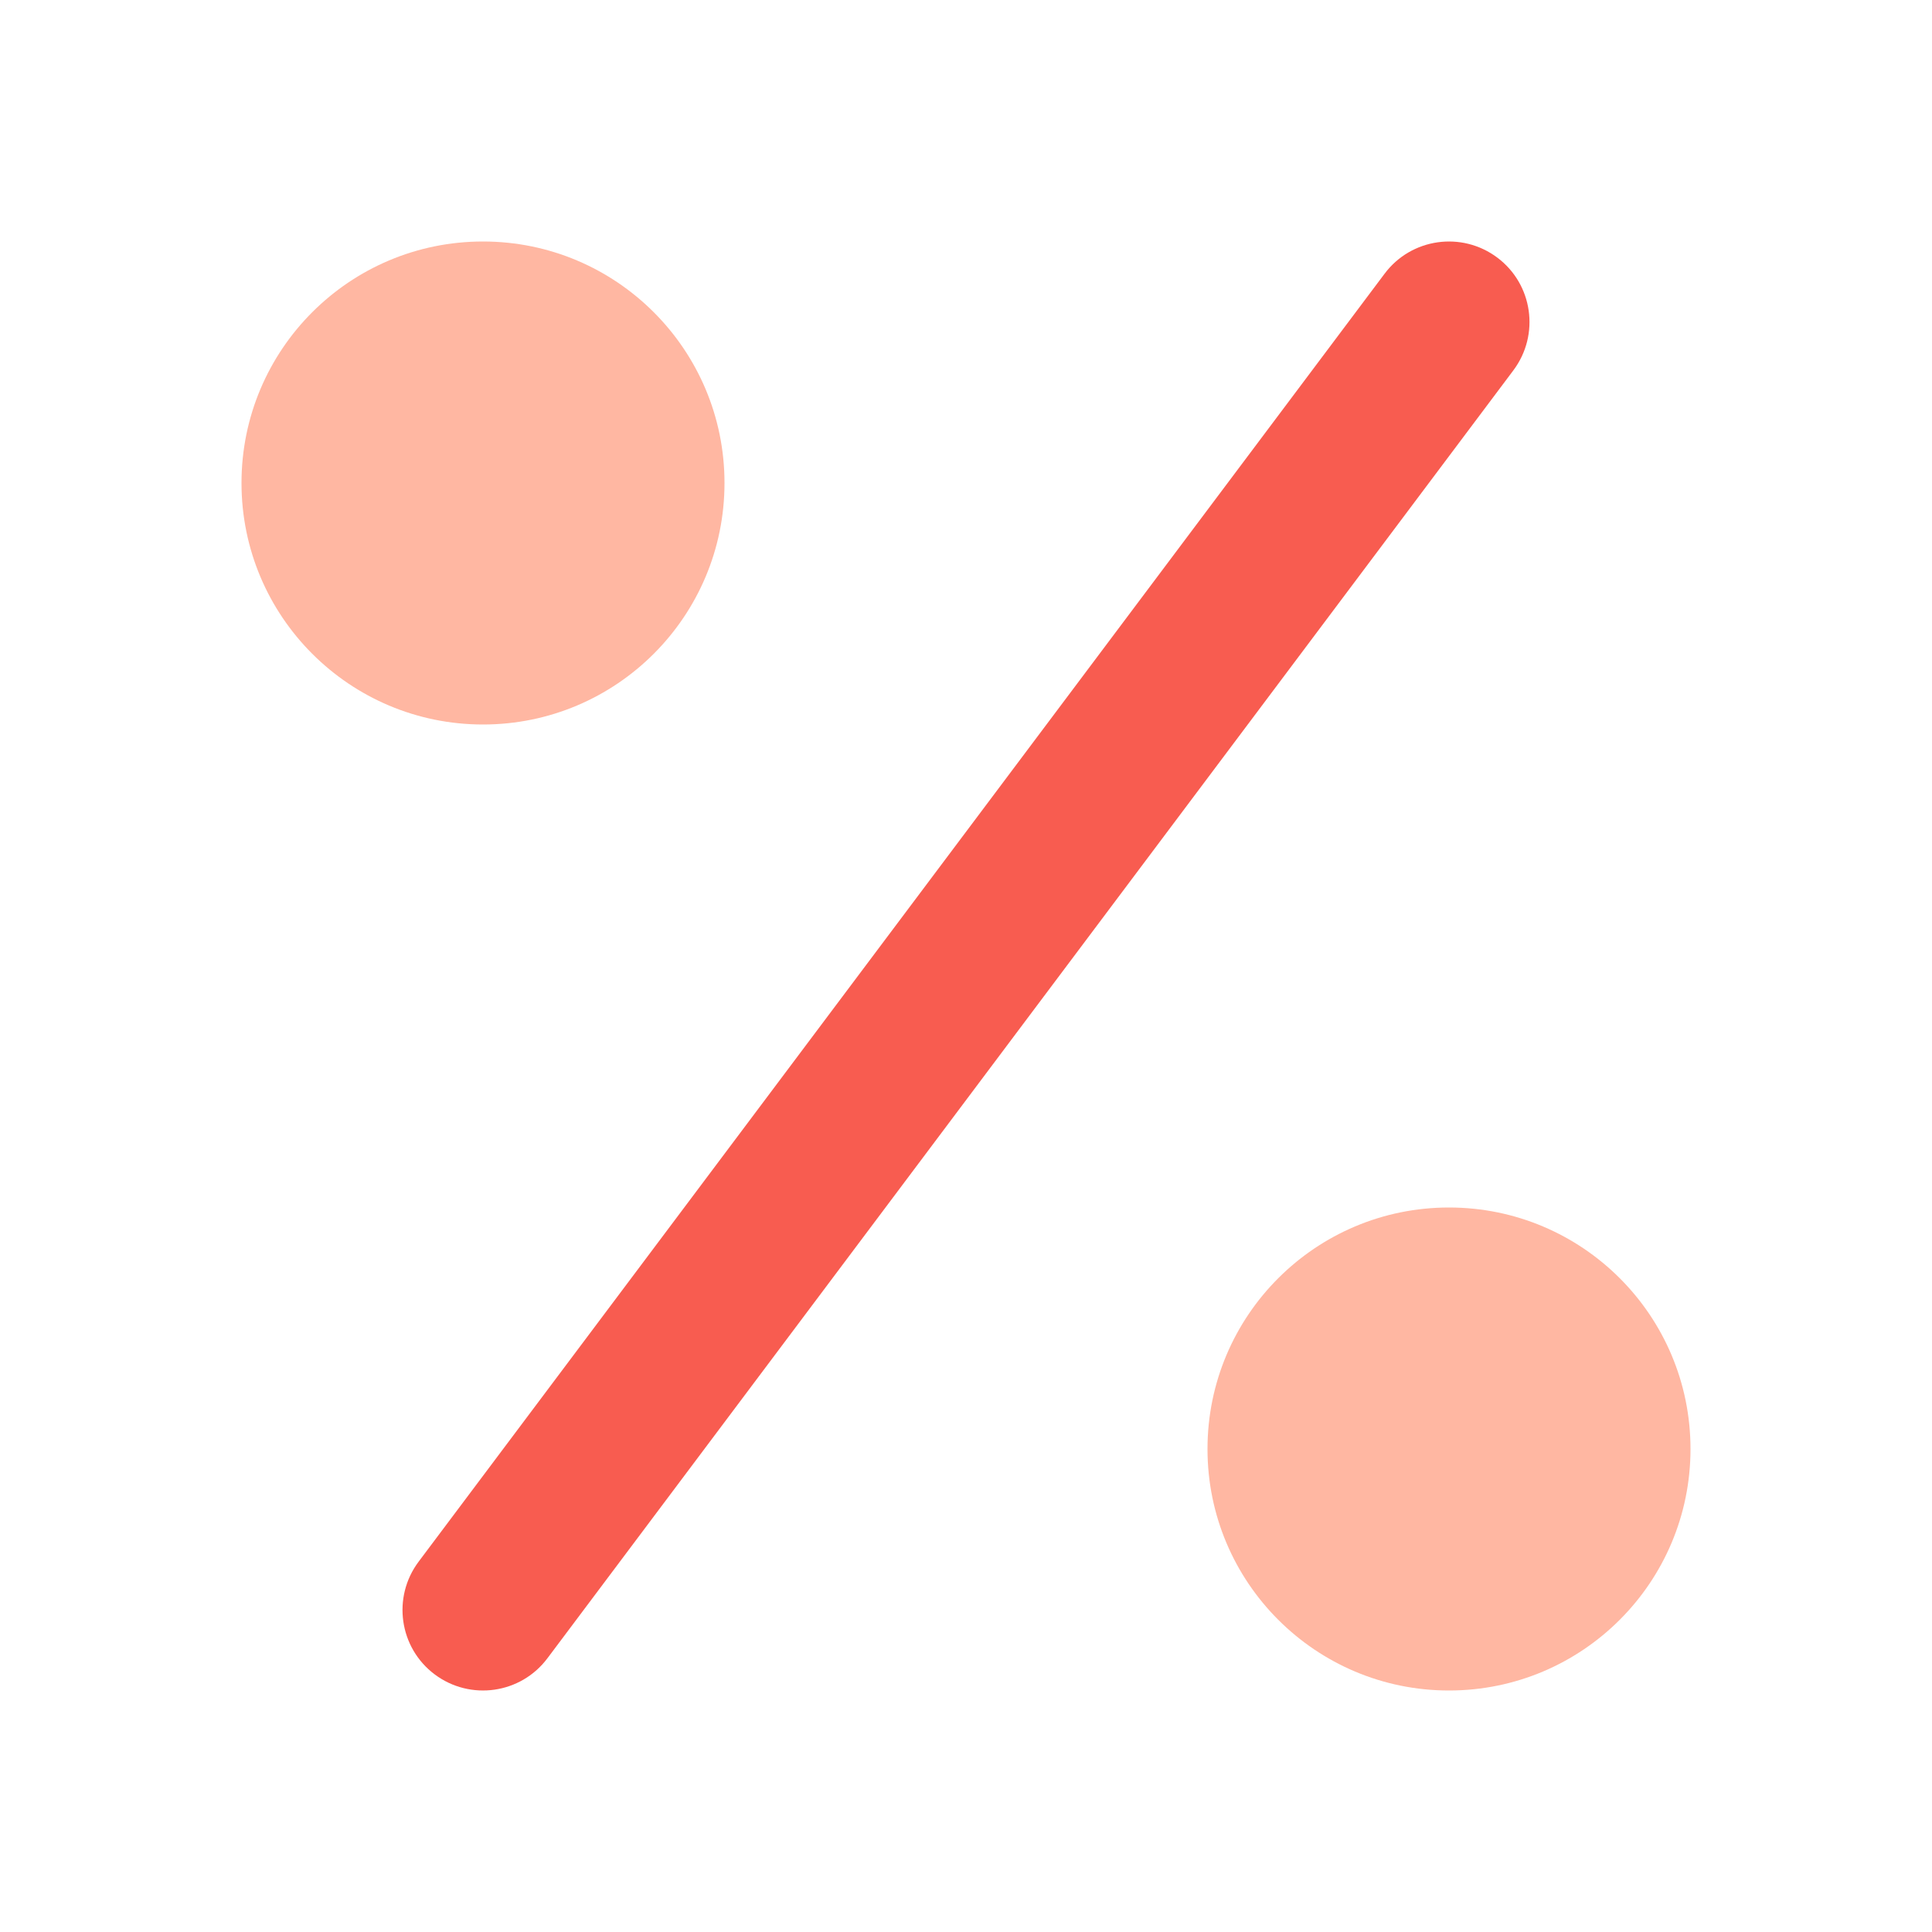
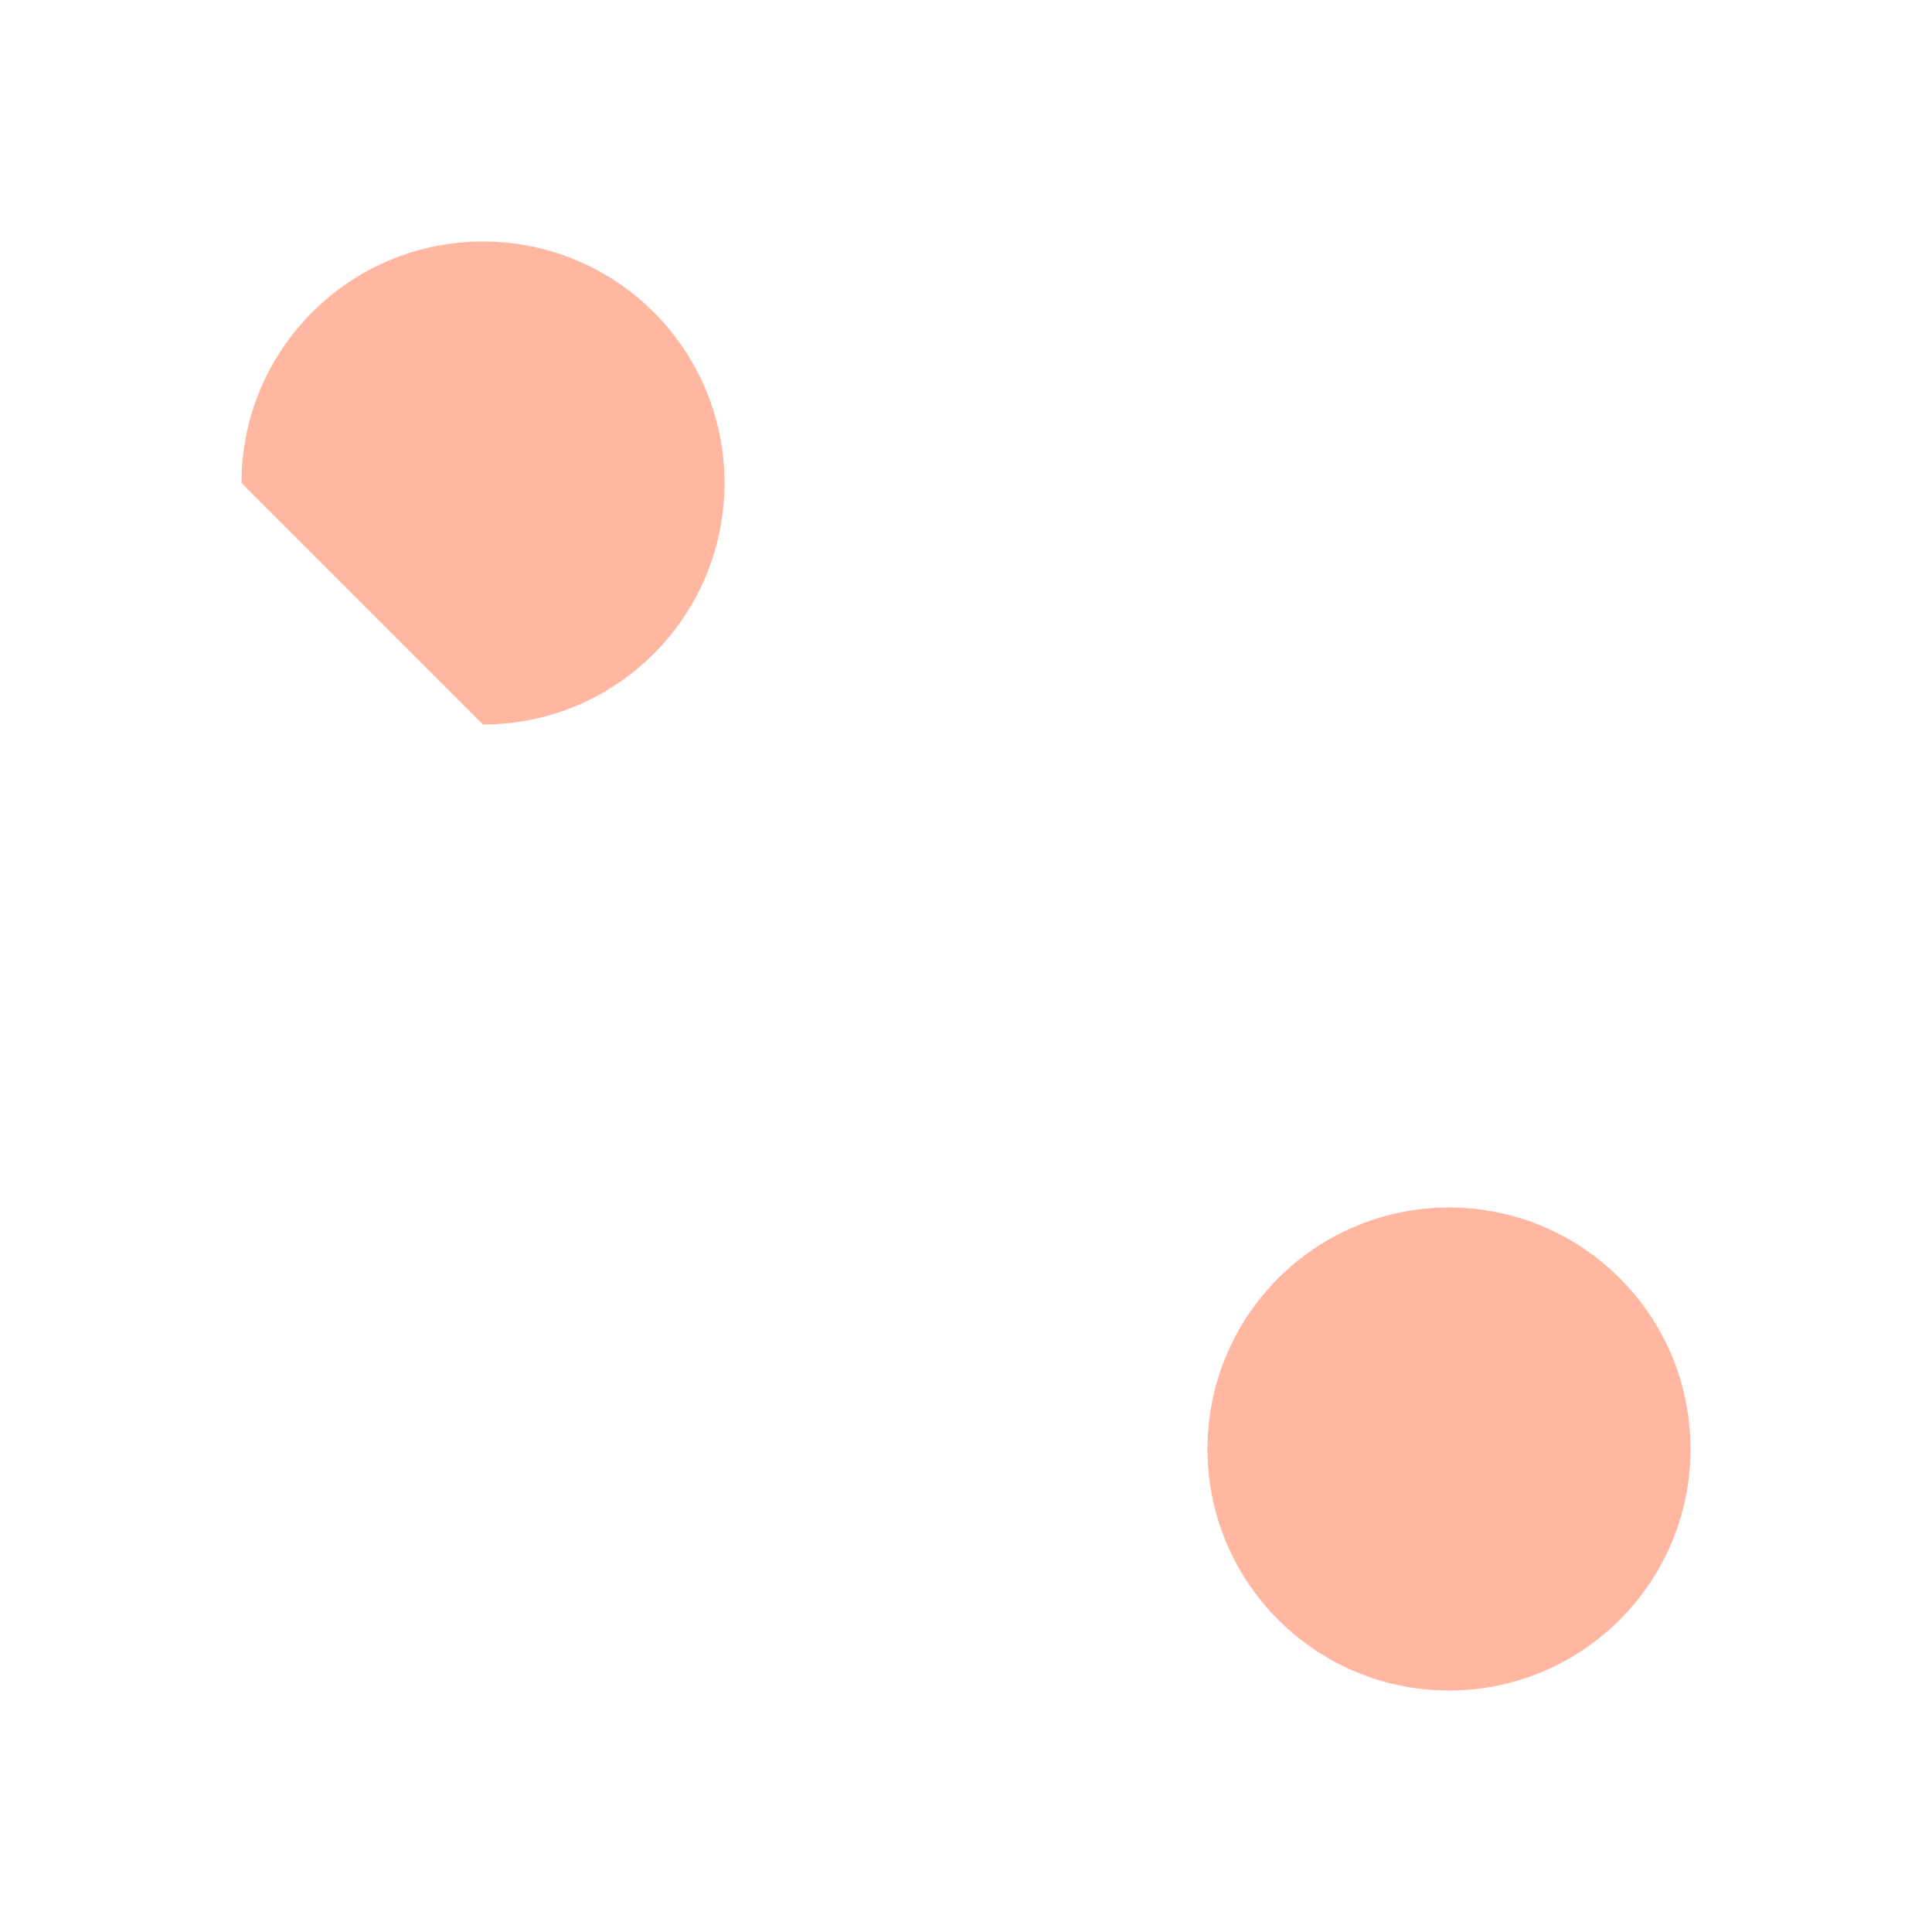
<svg xmlns="http://www.w3.org/2000/svg" width="24" height="24" viewBox="0 0 24 24" fill="none">
-   <path fill-rule="evenodd" clip-rule="evenodd" d="M18.6 3.2C19.042 3.531 19.131 4.158 18.8 4.6L6.8 20.6C6.469 21.042 5.842 21.131 5.4 20.8C4.958 20.469 4.869 19.842 5.2 19.4L17.2 3.4C17.531 2.958 18.158 2.869 18.6 3.2Z" fill="#F85C50" />
-   <path fill-rule="evenodd" clip-rule="evenodd" d="M6 9C7.657 9 9 7.657 9 6C9 4.343 7.657 3 6 3C4.343 3 3 4.343 3 6C3 7.657 4.343 9 6 9ZM18 21C19.657 21 21 19.657 21 18C21 16.343 19.657 15 18 15C16.343 15 15 16.343 15 18C15 19.657 16.343 21 18 21Z" fill="#FFB7A2" />
+   <path fill-rule="evenodd" clip-rule="evenodd" d="M6 9C7.657 9 9 7.657 9 6C9 4.343 7.657 3 6 3C4.343 3 3 4.343 3 6ZM18 21C19.657 21 21 19.657 21 18C21 16.343 19.657 15 18 15C16.343 15 15 16.343 15 18C15 19.657 16.343 21 18 21Z" fill="#FFB7A2" />
</svg>